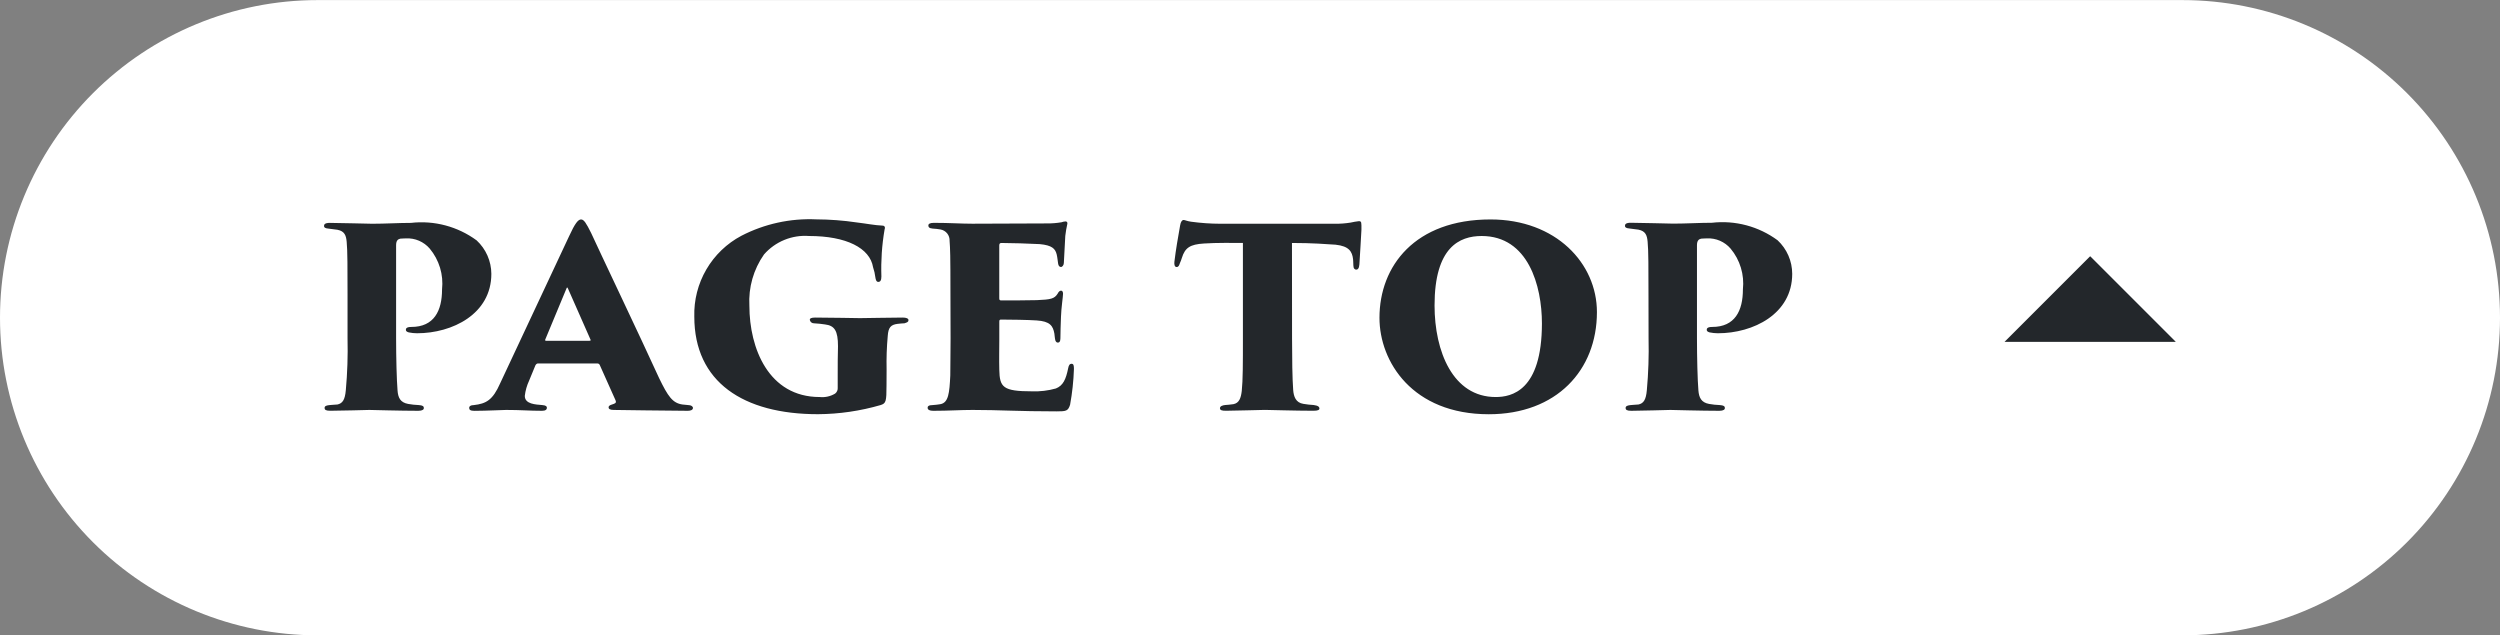
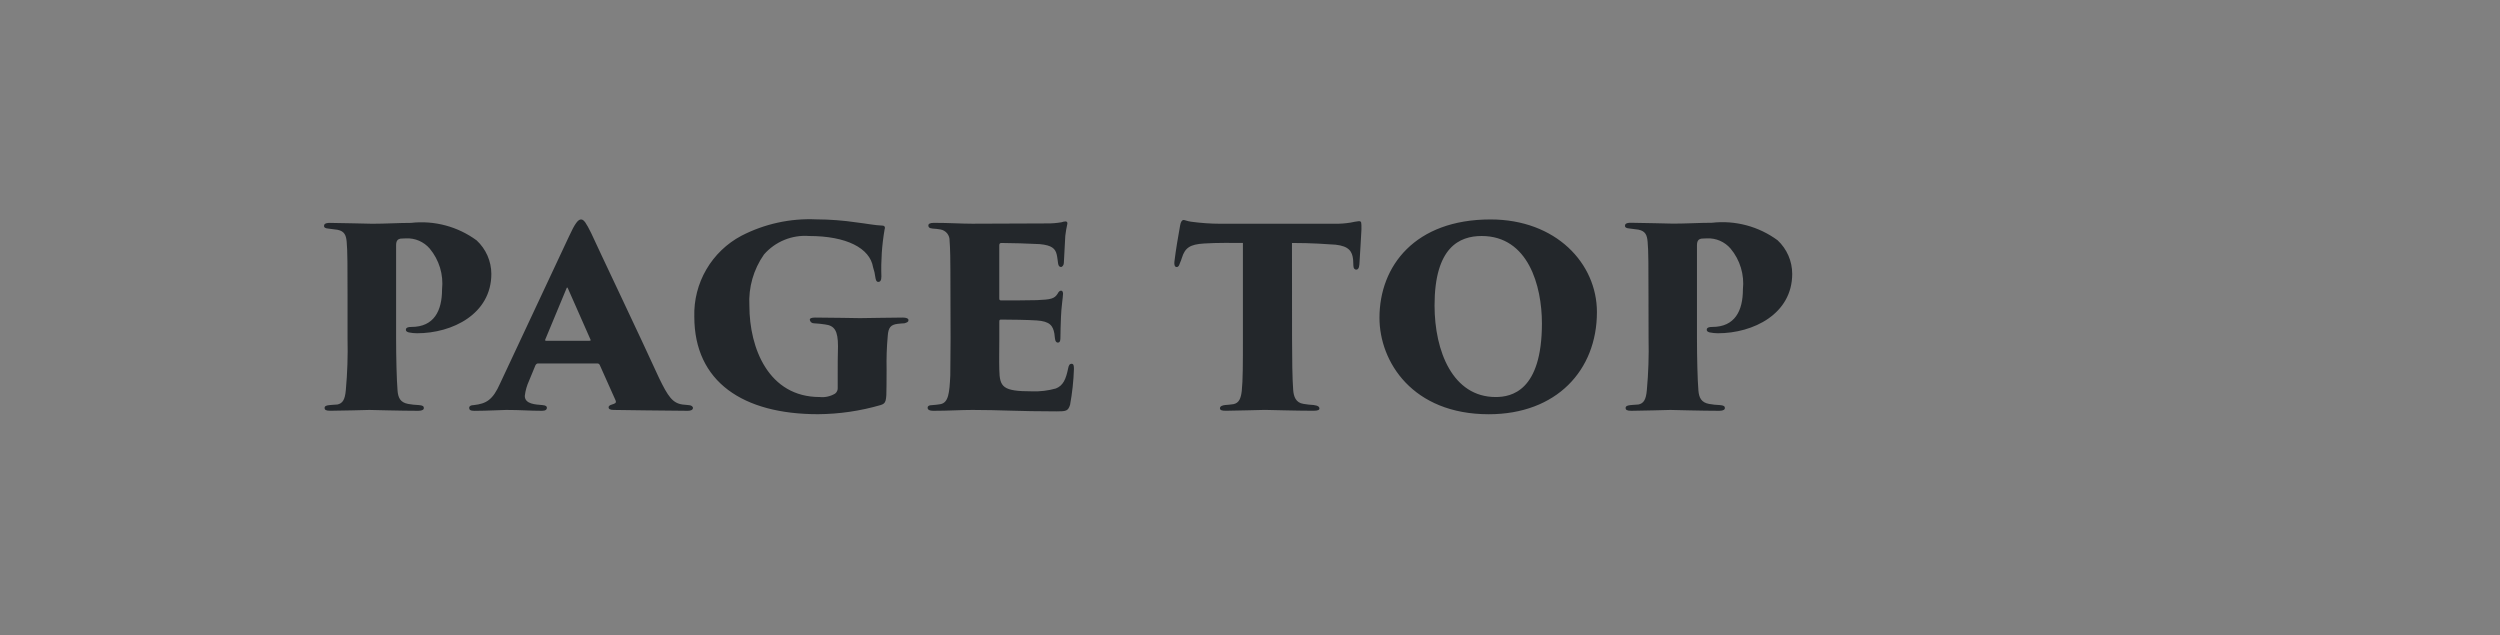
<svg xmlns="http://www.w3.org/2000/svg" width="122" height="31" viewBox="0 0 122 31" fill="none">
  <rect x="0" y="0" width="122" height="31" fill="#808080" stroke="none" />
  <g clip-path="url(#clip0_46_40520)">
-     <path d="M15.5 0.004H106.5C110.611 0.004 114.553 1.637 117.46 4.544C120.367 7.451 122 11.393 122 15.504C122 19.615 120.367 23.557 117.46 26.464C114.553 29.371 110.611 31.004 106.5 31.004H15.5C11.389 31.004 7.447 29.371 4.54 26.464C1.633 23.557 0 19.615 0 15.504C0 11.393 1.633 7.451 4.54 4.544C7.447 1.637 11.389 0.004 15.5 0.004Z" fill="white" />
    <path d="M16.96 16.519C16.98 17.36 16.952 18.201 16.876 19.039C16.834 19.529 16.708 19.683 16.47 19.739C16.344 19.753 16.204 19.753 16.092 19.767C15.952 19.781 15.84 19.805 15.84 19.905C15.84 20.005 15.91 20.045 16.12 20.045C16.512 20.047 18 20.005 18.024 20.005C18.094 20.005 19.564 20.047 20.418 20.047C20.618 20.047 20.684 19.977 20.684 19.921C20.684 19.821 20.628 19.781 20.432 19.767C20.258 19.761 20.085 19.742 19.914 19.711C19.536 19.641 19.424 19.405 19.4 19.053C19.358 18.553 19.33 17.443 19.33 16.519V11.969C19.33 11.745 19.414 11.675 19.53 11.647C19.586 11.647 19.656 11.633 19.81 11.633C20.029 11.622 20.248 11.661 20.449 11.748C20.65 11.835 20.829 11.966 20.972 12.133C21.2 12.407 21.37 12.724 21.474 13.066C21.577 13.407 21.61 13.766 21.572 14.121C21.572 15.171 21.18 15.955 20.072 15.955C19.848 15.955 19.806 16.025 19.806 16.095C19.806 16.165 19.862 16.195 19.946 16.221C20.08 16.248 20.216 16.263 20.352 16.263C22.074 16.263 23.978 15.325 23.978 13.363C23.976 13.056 23.911 12.753 23.788 12.473C23.664 12.192 23.485 11.939 23.26 11.731C22.337 11.052 21.192 10.747 20.054 10.877C19.48 10.877 18.78 10.919 18.164 10.919C17.982 10.919 16.582 10.877 16.092 10.877C15.84 10.877 15.812 10.961 15.812 11.031C15.812 11.101 15.868 11.143 16.036 11.157C16.162 11.171 16.288 11.185 16.47 11.213C16.82 11.283 16.89 11.493 16.918 11.801C16.96 12.193 16.96 13.173 16.96 14.391V16.519ZM29.154 17.737C29.177 17.737 29.2 17.743 29.22 17.756C29.24 17.768 29.256 17.786 29.266 17.807L30.036 19.529C30.106 19.683 29.98 19.697 29.868 19.739C29.784 19.767 29.7 19.795 29.7 19.879C29.7 19.963 29.784 20.005 29.952 20.005C30.694 20.019 32.152 20.033 33.564 20.047C33.704 20.047 33.816 20.005 33.816 19.907C33.816 19.837 33.732 19.767 33.578 19.767C33.484 19.762 33.391 19.753 33.298 19.739C32.822 19.669 32.598 19.347 32.164 18.451C31.324 16.603 29.154 12.051 28.846 11.367C28.608 10.891 28.496 10.709 28.356 10.709C28.216 10.709 28.062 10.891 27.768 11.535L24.408 18.705C24.044 19.531 23.722 19.699 23.12 19.769C22.966 19.769 22.896 19.825 22.896 19.909C22.896 19.993 22.952 20.049 23.148 20.049C23.75 20.047 24.562 20.005 24.7 20.005C25.414 20.005 25.834 20.047 26.45 20.047C26.618 20.047 26.688 19.991 26.688 19.893C26.688 19.837 26.646 19.781 26.464 19.767C26.142 19.739 25.61 19.725 25.61 19.319C25.64 19.062 25.711 18.811 25.82 18.577L26.114 17.863C26.128 17.821 26.17 17.737 26.254 17.737H29.154ZM26.648 16.631C26.62 16.631 26.592 16.617 26.606 16.575L27.642 14.083C27.67 14.027 27.67 13.999 27.712 14.069L28.818 16.575C28.832 16.603 28.832 16.631 28.748 16.631H26.648ZM43.266 18.031C43.254 17.484 43.272 16.937 43.322 16.393C43.35 15.973 43.476 15.847 43.798 15.805C43.898 15.791 44.078 15.777 44.134 15.777C44.274 15.735 44.334 15.707 44.334 15.623C44.334 15.539 44.222 15.497 44.054 15.497C43.284 15.497 42.454 15.525 41.968 15.525C41.646 15.525 40.652 15.497 39.784 15.497C39.584 15.497 39.518 15.539 39.518 15.609C39.526 15.656 39.55 15.699 39.587 15.73C39.623 15.761 39.67 15.777 39.718 15.777C39.928 15.791 40.096 15.805 40.264 15.833C40.726 15.889 40.894 16.141 40.894 16.897C40.88 17.359 40.88 17.821 40.88 18.297V18.913C40.886 18.968 40.877 19.025 40.855 19.076C40.833 19.128 40.798 19.173 40.754 19.207C40.528 19.343 40.263 19.402 40 19.375C37.508 19.375 36.57 16.995 36.57 14.923C36.519 14.031 36.77 13.148 37.284 12.417C37.556 12.106 37.896 11.863 38.278 11.707C38.66 11.551 39.073 11.486 39.484 11.517C41.304 11.517 42.452 12.105 42.606 13.043C42.66 13.202 42.698 13.366 42.718 13.533C42.732 13.633 42.76 13.757 42.858 13.757C42.956 13.757 43.012 13.687 43.012 13.491C42.986 12.727 43.037 11.962 43.166 11.209C43.208 11.097 43.18 11.009 43.054 11.009C42.69 10.995 42.27 10.909 41.808 10.855C41.155 10.758 40.496 10.708 39.836 10.705C38.569 10.647 37.309 10.923 36.182 11.505C35.468 11.883 34.875 12.453 34.469 13.15C34.062 13.848 33.859 14.646 33.882 15.453C33.882 18.645 36.276 20.213 39.916 20.213C40.954 20.206 41.986 20.055 42.982 19.765C43.234 19.681 43.262 19.597 43.262 18.799L43.266 18.031ZM46.388 16.519C46.388 17.191 46.374 17.863 46.374 18.325C46.332 19.179 46.29 19.655 45.884 19.725C45.764 19.745 45.642 19.759 45.52 19.767C45.31 19.767 45.268 19.837 45.268 19.893C45.268 19.977 45.324 20.047 45.562 20.047C46.276 20.047 46.878 20.005 47.462 20.005C48.792 20.005 49.688 20.075 51.562 20.075C52.024 20.075 52.122 20.061 52.22 19.753C52.326 19.175 52.389 18.591 52.408 18.005C52.408 17.851 52.394 17.753 52.296 17.753C52.198 17.753 52.156 17.823 52.128 17.963C52.016 18.523 51.876 18.817 51.528 18.957C51.15 19.064 50.758 19.111 50.366 19.097C48.938 19.097 48.784 18.897 48.766 18.047C48.752 17.557 48.766 16.983 48.766 16.577V15.695C48.766 15.625 48.78 15.595 48.85 15.595C49.242 15.595 50.194 15.609 50.586 15.637C51.244 15.679 51.386 15.903 51.454 16.281C51.468 16.365 51.468 16.449 51.482 16.519C51.496 16.659 51.552 16.719 51.622 16.719C51.692 16.719 51.748 16.677 51.748 16.509C51.748 16.369 51.762 15.725 51.776 15.459C51.79 15.011 51.876 14.479 51.876 14.339C51.876 14.269 51.862 14.185 51.776 14.185C51.72 14.185 51.664 14.227 51.608 14.339C51.454 14.577 51.286 14.619 50.6 14.647C50.11 14.661 49.242 14.661 48.864 14.661C48.78 14.661 48.764 14.633 48.764 14.549V11.983C48.764 11.899 48.792 11.857 48.864 11.857C49.256 11.857 50.278 11.885 50.74 11.913C51.34 11.969 51.496 12.137 51.566 12.413C51.608 12.595 51.608 12.693 51.636 12.861C51.65 12.973 51.706 13.029 51.776 13.029C51.846 13.029 51.916 12.929 51.916 12.829C51.958 12.073 51.972 11.821 51.986 11.513C52.009 11.315 52.042 11.119 52.086 10.925C52.1 10.863 52.072 10.805 52 10.805C51.932 10.809 51.864 10.823 51.8 10.847C51.564 10.887 51.325 10.906 51.086 10.903L47.446 10.917C46.914 10.917 46.326 10.875 45.57 10.875C45.37 10.875 45.304 10.931 45.304 11.001C45.304 11.071 45.332 11.141 45.514 11.155C45.641 11.161 45.767 11.175 45.892 11.197C46.023 11.219 46.14 11.288 46.223 11.391C46.306 11.495 46.347 11.625 46.34 11.757C46.368 12.149 46.382 12.373 46.382 14.389L46.388 16.519ZM63.048 11.857C64.056 11.857 64.728 11.913 65.176 11.941C65.834 12.011 65.988 12.277 66.03 12.655C66.03 12.725 66.044 12.795 66.044 12.949C66.044 13.103 66.114 13.159 66.184 13.159C66.254 13.159 66.324 13.103 66.338 12.907C66.352 12.613 66.438 11.353 66.438 11.213C66.438 10.863 66.452 10.793 66.312 10.793C66.176 10.809 66.04 10.832 65.906 10.863C65.656 10.903 65.403 10.922 65.15 10.919H59.55C59.072 10.917 58.595 10.884 58.122 10.819C57.922 10.791 57.828 10.735 57.758 10.735C57.688 10.735 57.618 10.819 57.59 11.001C57.49 11.561 57.38 12.191 57.31 12.779C57.296 12.919 57.324 13.031 57.422 13.031C57.52 13.031 57.548 12.931 57.576 12.849C57.615 12.762 57.649 12.674 57.676 12.583C57.83 12.093 58.068 11.925 58.754 11.883C59.37 11.841 60.182 11.855 60.654 11.855V16.517C60.654 17.707 60.654 18.561 60.598 19.079C60.556 19.429 60.472 19.667 60.192 19.723C60.038 19.751 59.912 19.751 59.786 19.765C59.66 19.779 59.534 19.821 59.534 19.919C59.534 20.017 59.618 20.045 59.828 20.045C60.206 20.045 61.55 20.003 61.728 20.003C61.906 20.003 63.228 20.045 64.094 20.045C64.318 20.045 64.388 20.003 64.388 19.933C64.388 19.863 64.332 19.793 64.108 19.765C63.94 19.756 63.773 19.737 63.608 19.709C63.23 19.653 63.132 19.345 63.108 19.037C63.066 18.519 63.052 17.437 63.052 16.517L63.048 11.857ZM72.652 20.215C75.952 20.215 77.93 18.073 77.93 15.231C77.93 12.851 75.93 10.709 72.736 10.709C69.054 10.709 67.318 12.977 67.318 15.509C67.318 17.653 68.928 20.215 72.652 20.215ZM72.988 19.375C70.9 19.375 70.006 17.149 70.006 14.905C70.006 12.063 71.224 11.517 72.306 11.517C74.574 11.517 75.246 13.939 75.246 15.787C75.242 19.081 73.758 19.375 72.988 19.375ZM80.45 16.519C80.47 17.36 80.442 18.201 80.366 19.039C80.324 19.529 80.198 19.683 79.96 19.739C79.834 19.753 79.694 19.753 79.582 19.767C79.442 19.781 79.33 19.809 79.33 19.907C79.33 20.005 79.4 20.047 79.61 20.047C80 20.047 81.486 20.005 81.514 20.005C81.584 20.005 83.054 20.047 83.908 20.047C84.108 20.047 84.174 19.977 84.174 19.921C84.174 19.821 84.118 19.781 83.922 19.767C83.747 19.761 83.572 19.743 83.4 19.711C83.022 19.641 82.91 19.403 82.882 19.053C82.84 18.553 82.812 17.443 82.812 16.519V11.969C82.812 11.745 82.896 11.675 83.012 11.647C83.068 11.647 83.138 11.633 83.292 11.633C83.511 11.622 83.73 11.661 83.931 11.748C84.132 11.835 84.311 11.966 84.454 12.133C84.682 12.407 84.853 12.724 84.956 13.066C85.059 13.407 85.092 13.766 85.054 14.121C85.054 15.171 84.662 15.955 83.554 15.955C83.33 15.955 83.288 16.025 83.288 16.095C83.288 16.165 83.344 16.195 83.428 16.221C83.562 16.248 83.698 16.263 83.834 16.263C85.556 16.263 87.46 15.325 87.46 13.363C87.459 13.055 87.396 12.751 87.273 12.47C87.15 12.188 86.971 11.934 86.746 11.725C85.823 11.046 84.678 10.741 83.54 10.871C82.966 10.871 82.266 10.913 81.65 10.913C81.468 10.913 80.068 10.871 79.578 10.871C79.326 10.871 79.298 10.955 79.298 11.025C79.298 11.095 79.354 11.137 79.522 11.151C79.648 11.165 79.774 11.179 79.956 11.207C80.306 11.277 80.376 11.487 80.404 11.795C80.446 12.187 80.446 13.167 80.446 14.385L80.45 16.519Z" fill="#23272B" />
-     <path d="M97.82 16.684L102 12.504L106.18 16.684H97.82Z" fill="#23272B" />
  </g>
  <defs>
    <clipPath id="clip0_46_40520">
      <rect width="122" height="31" fill="white" transform="translate(0 0.004)" />
    </clipPath>
  </defs>
</svg>